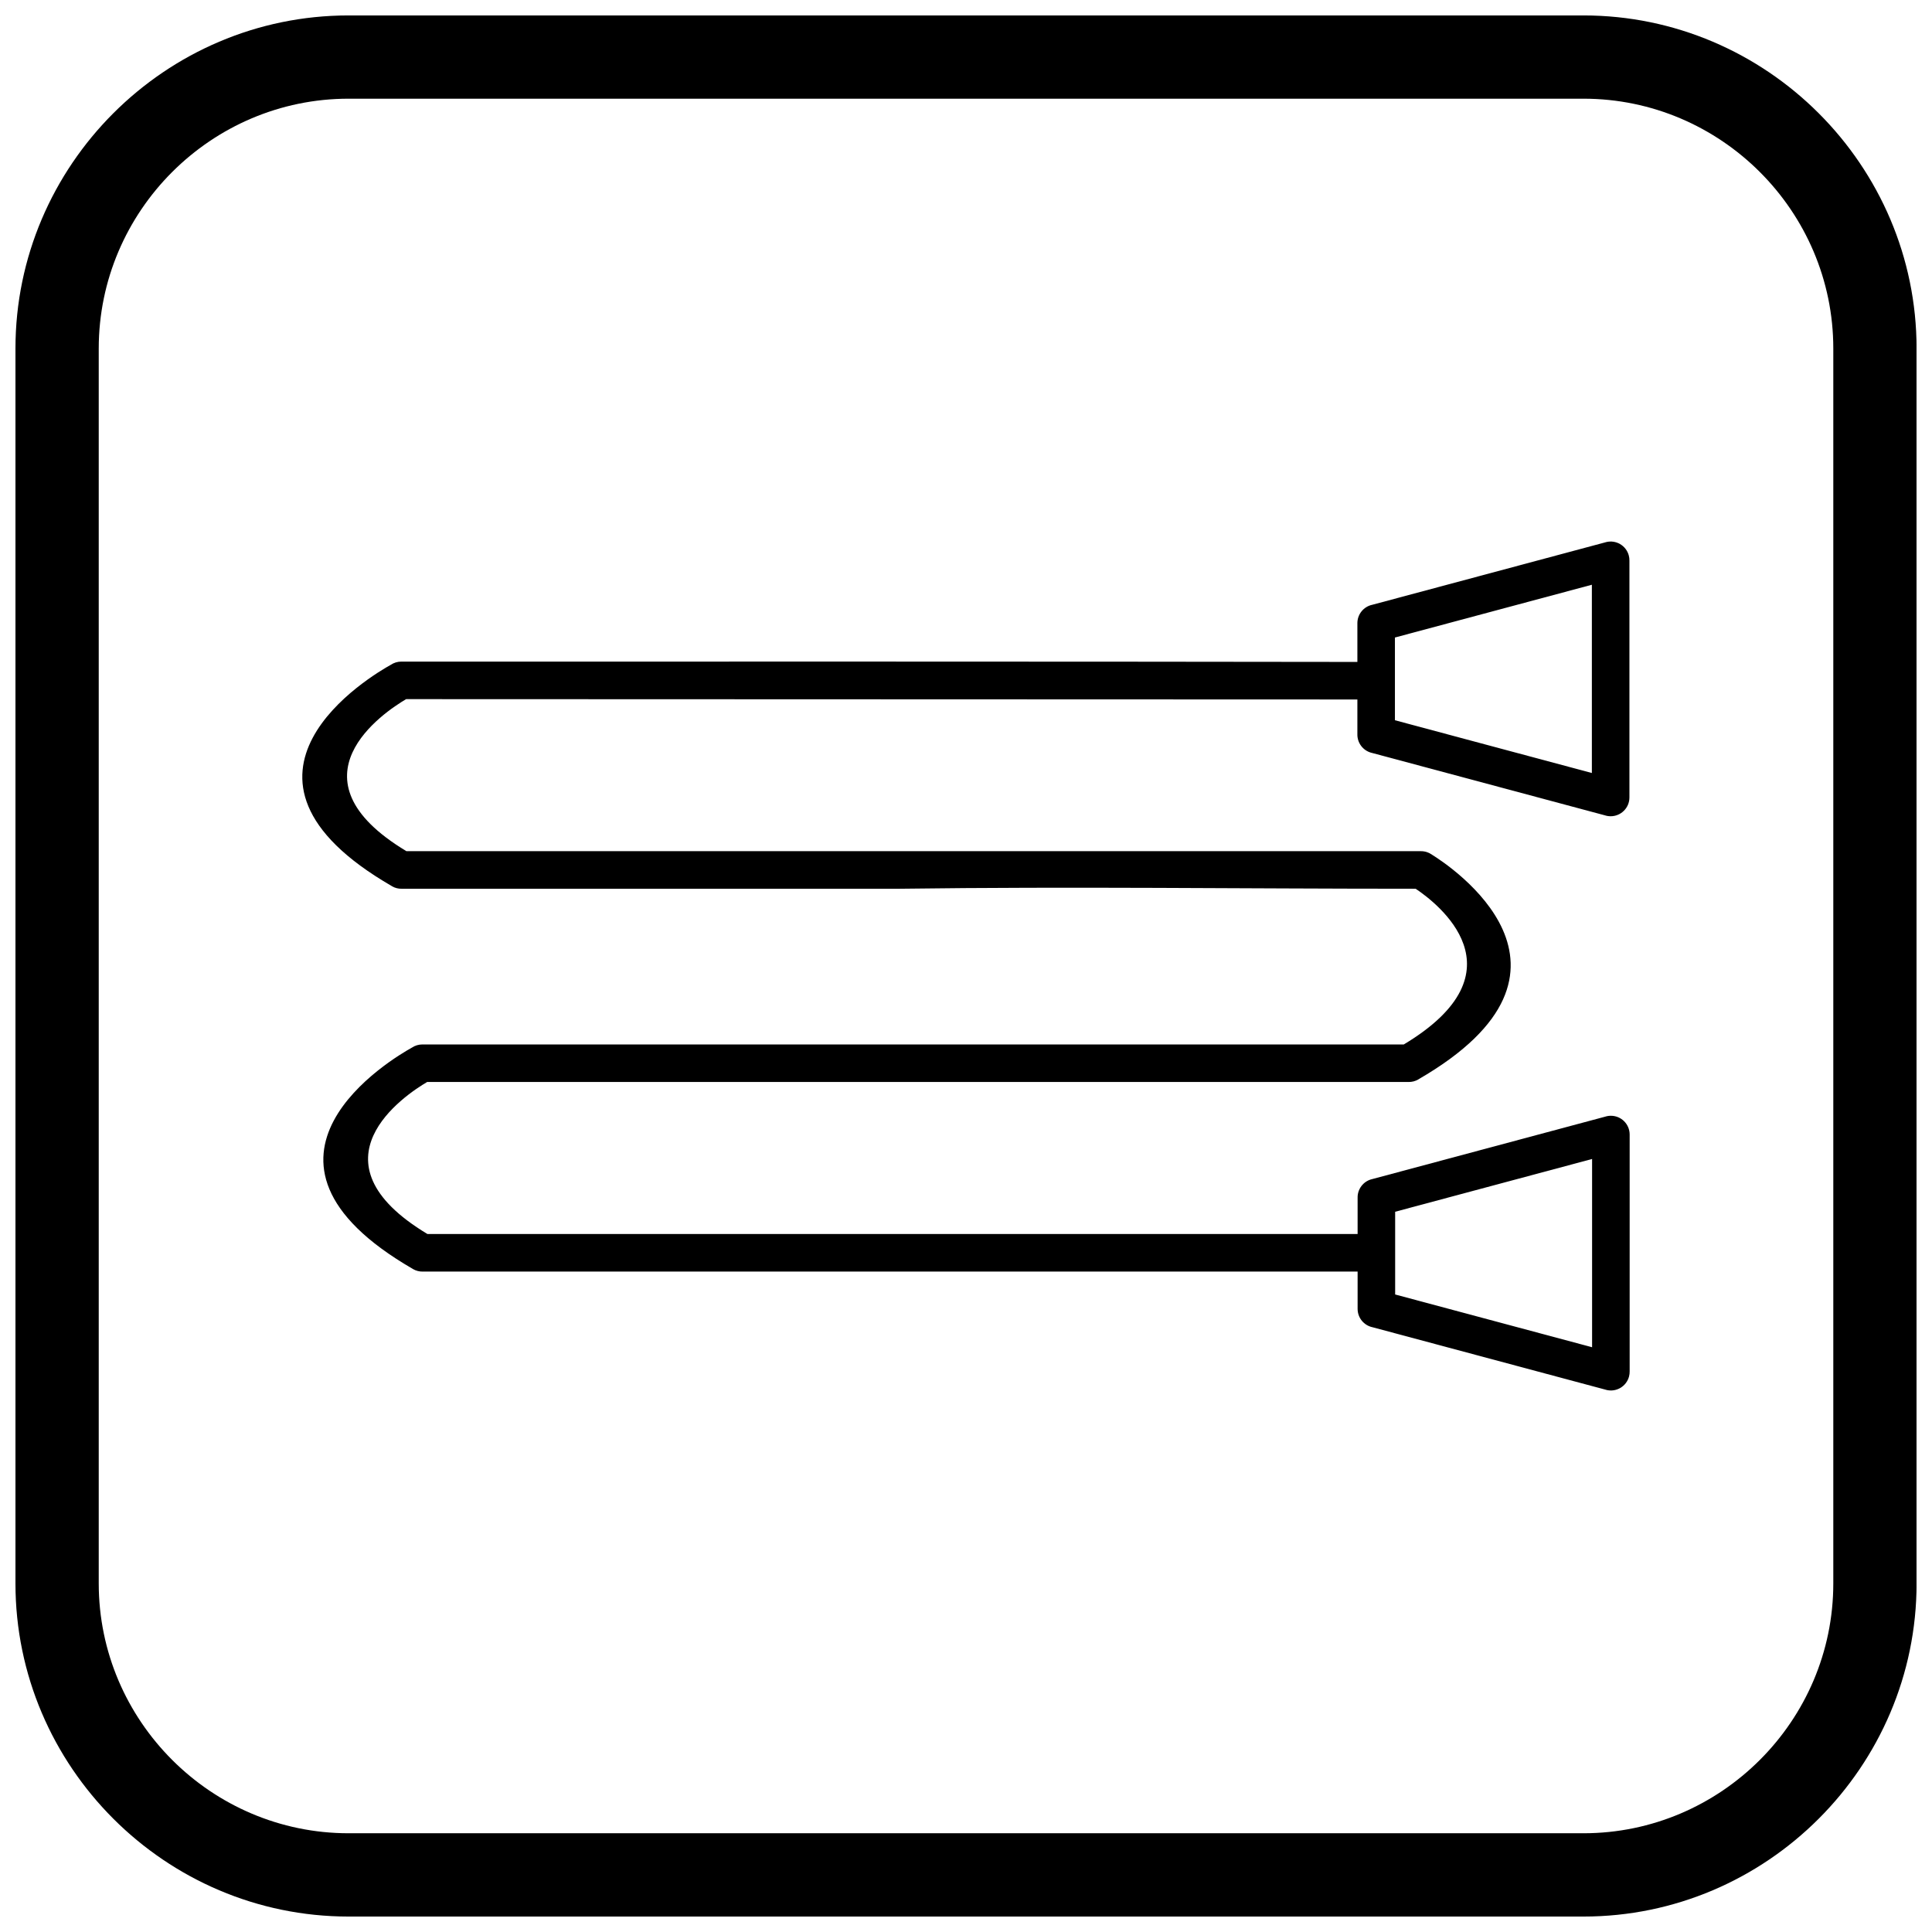
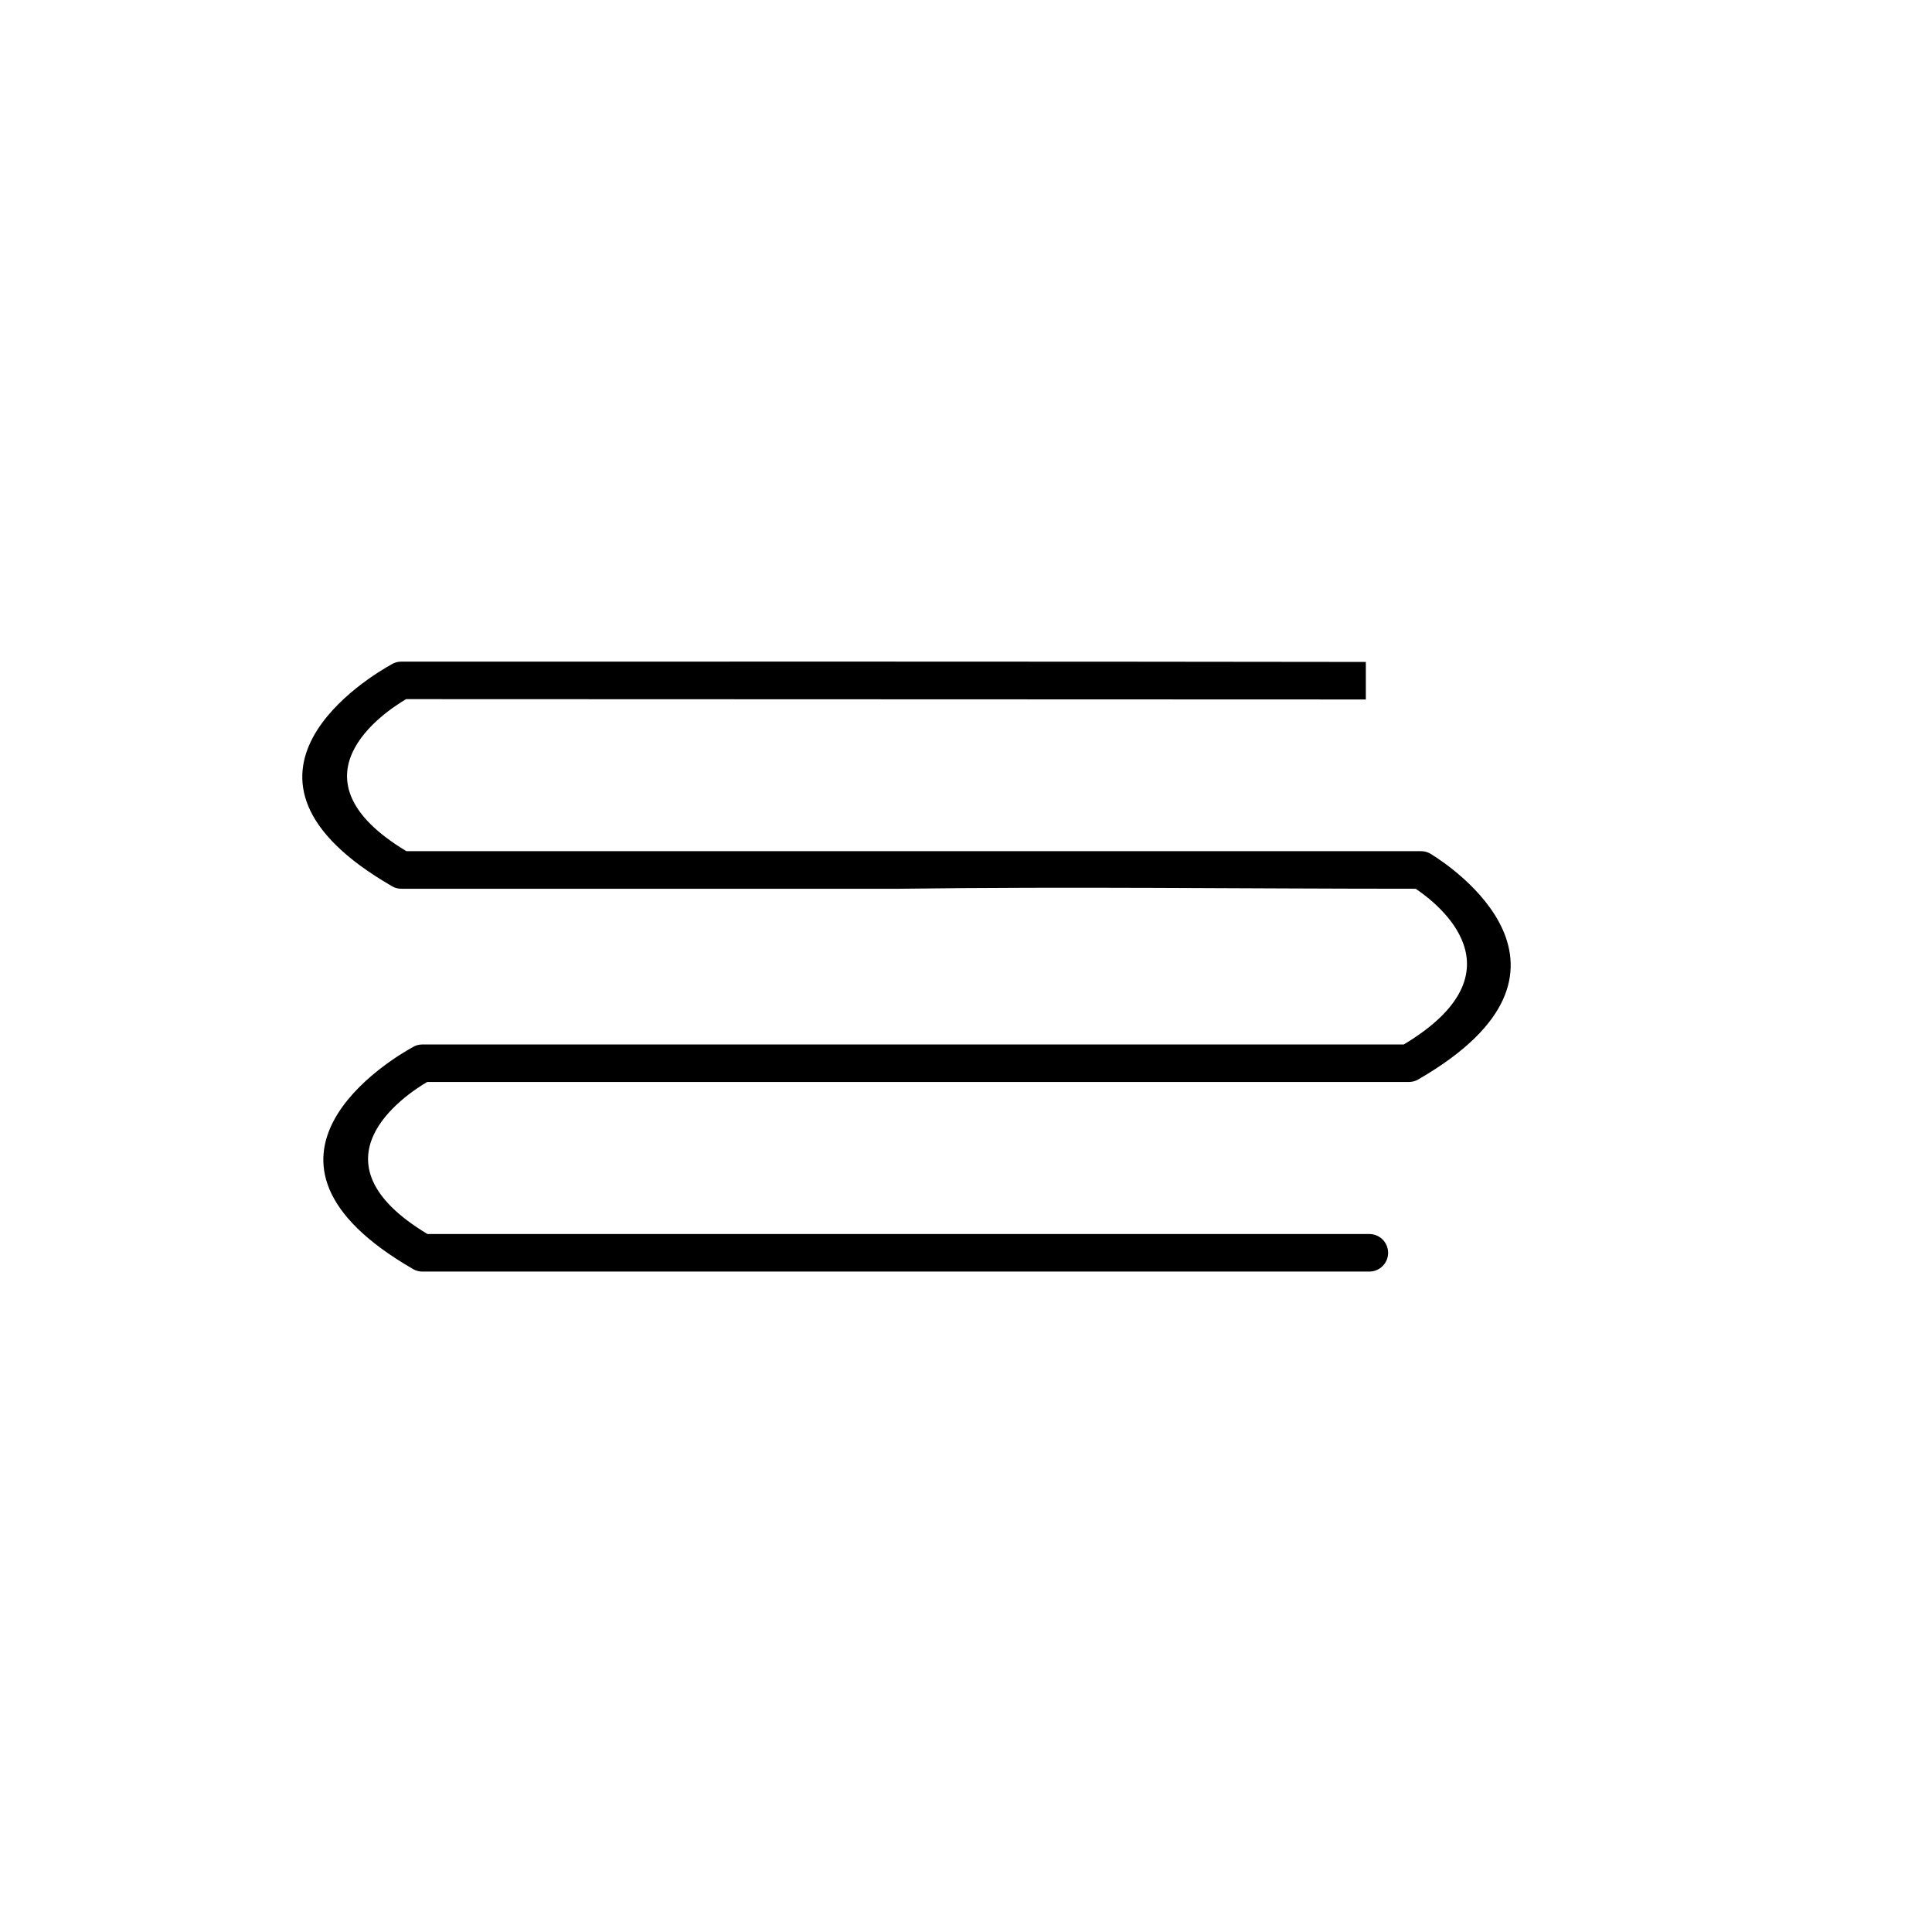
<svg xmlns="http://www.w3.org/2000/svg" width="800px" height="800px" version="1.1" viewBox="144 144 512 512">
  <defs>
    <clipPath id="a">
-       <path d="m148.09 148.09h503.81v503.81h-503.81z" />
-     </clipPath>
+       </clipPath>
  </defs>
  <path d="m505.96 319.42v9.949l-254.33-0.09c-5.801 3.41-32.18 20.91 0.078 40.293h268.88c1.09 0 2.094 0.352 2.914 0.941 4.426 2.734 46.781 30.43-3.637 59.539v0.016c-0.805 0.465-1.688 0.68-2.555 0.668h-260.11c-5.801 3.41-32.18 20.91 0.078 40.293h249.61c2.746 0 4.977 2.227 4.977 4.977 0 2.746-2.227 4.977-4.977 4.977h-250.89c-0.867 0.012-1.75-0.203-2.555-0.668v-0.012c-50.734-29.293-5.18-55.965-0.27-58.68 0.789-0.527 1.738-0.832 2.758-0.832h260.09c32.414-19.445 8.789-37.492 3.141-41.262-46.555 0-90.719-0.613-136.78 0h-131.96c-0.867 0.012-1.75-0.203-2.555-0.668v-0.016c-50.734-29.293-5.18-55.965-0.27-58.68 0.789-0.527 1.738-0.832 2.758-0.832 85.195 0 170.39-0.039 255.59 0.09z" />
-   <path d="m503.72 323.91v-14.77c0-2.394 1.691-4.394 3.945-4.867l61.887-16.582v-0.008c2.652-0.711 5.383 0.863 6.094 3.519 0.125 0.465 0.18 0.934 0.168 1.391v62.742c0 2.746-2.227 4.977-4.977 4.977-0.539 0-1.059-0.086-1.547-0.246l-61.879-16.582-0.004 0.004c-2.254-0.605-3.731-2.664-3.688-4.894zm9.949-10.961v21.922l52.191 13.984v-49.891z" />
-   <path d="m513.73 476.09v10.961l52.191 13.984v-49.891l-52.191 13.984zm-9.949 14.77v-29.449c-0.043-2.234 1.434-4.293 3.688-4.894l0.004 0.004 61.879-16.582c0.488-0.16 1.004-0.246 1.547-0.246 2.746 0 4.977 2.227 4.977 4.977v62.742c0.008 0.457-0.043 0.926-0.168 1.391-0.711 2.652-3.438 4.231-6.094 3.519v-0.008l-61.887-16.582c-2.254-0.473-3.945-2.473-3.945-4.867z" />
  <g clip-path="url(#a)">
-     <path d="m236.37 148.09h327.27c48.551 0 88.273 39.723 88.273 88.273v327.27c0 48.551-39.723 88.273-88.273 88.273h-327.27c-48.551 0-88.273-39.723-88.273-88.273v-327.27c0-48.551 39.723-88.273 88.273-88.273zm0 22.066h327.27c36.414 0 66.203 29.793 66.203 66.203v327.27c0 36.414-29.793 66.203-66.203 66.203h-327.27c-36.414 0-66.203-29.793-66.203-66.203v-327.27c0-36.414 29.793-66.203 66.203-66.203z" fill-rule="evenodd" />
+     <path d="m236.37 148.09h327.27c48.551 0 88.273 39.723 88.273 88.273v327.27c0 48.551-39.723 88.273-88.273 88.273h-327.27c-48.551 0-88.273-39.723-88.273-88.273v-327.27c0-48.551 39.723-88.273 88.273-88.273zm0 22.066h327.27c36.414 0 66.203 29.793 66.203 66.203c0 36.414-29.793 66.203-66.203 66.203h-327.27c-36.414 0-66.203-29.793-66.203-66.203v-327.27c0-36.414 29.793-66.203 66.203-66.203z" fill-rule="evenodd" />
  </g>
</svg>